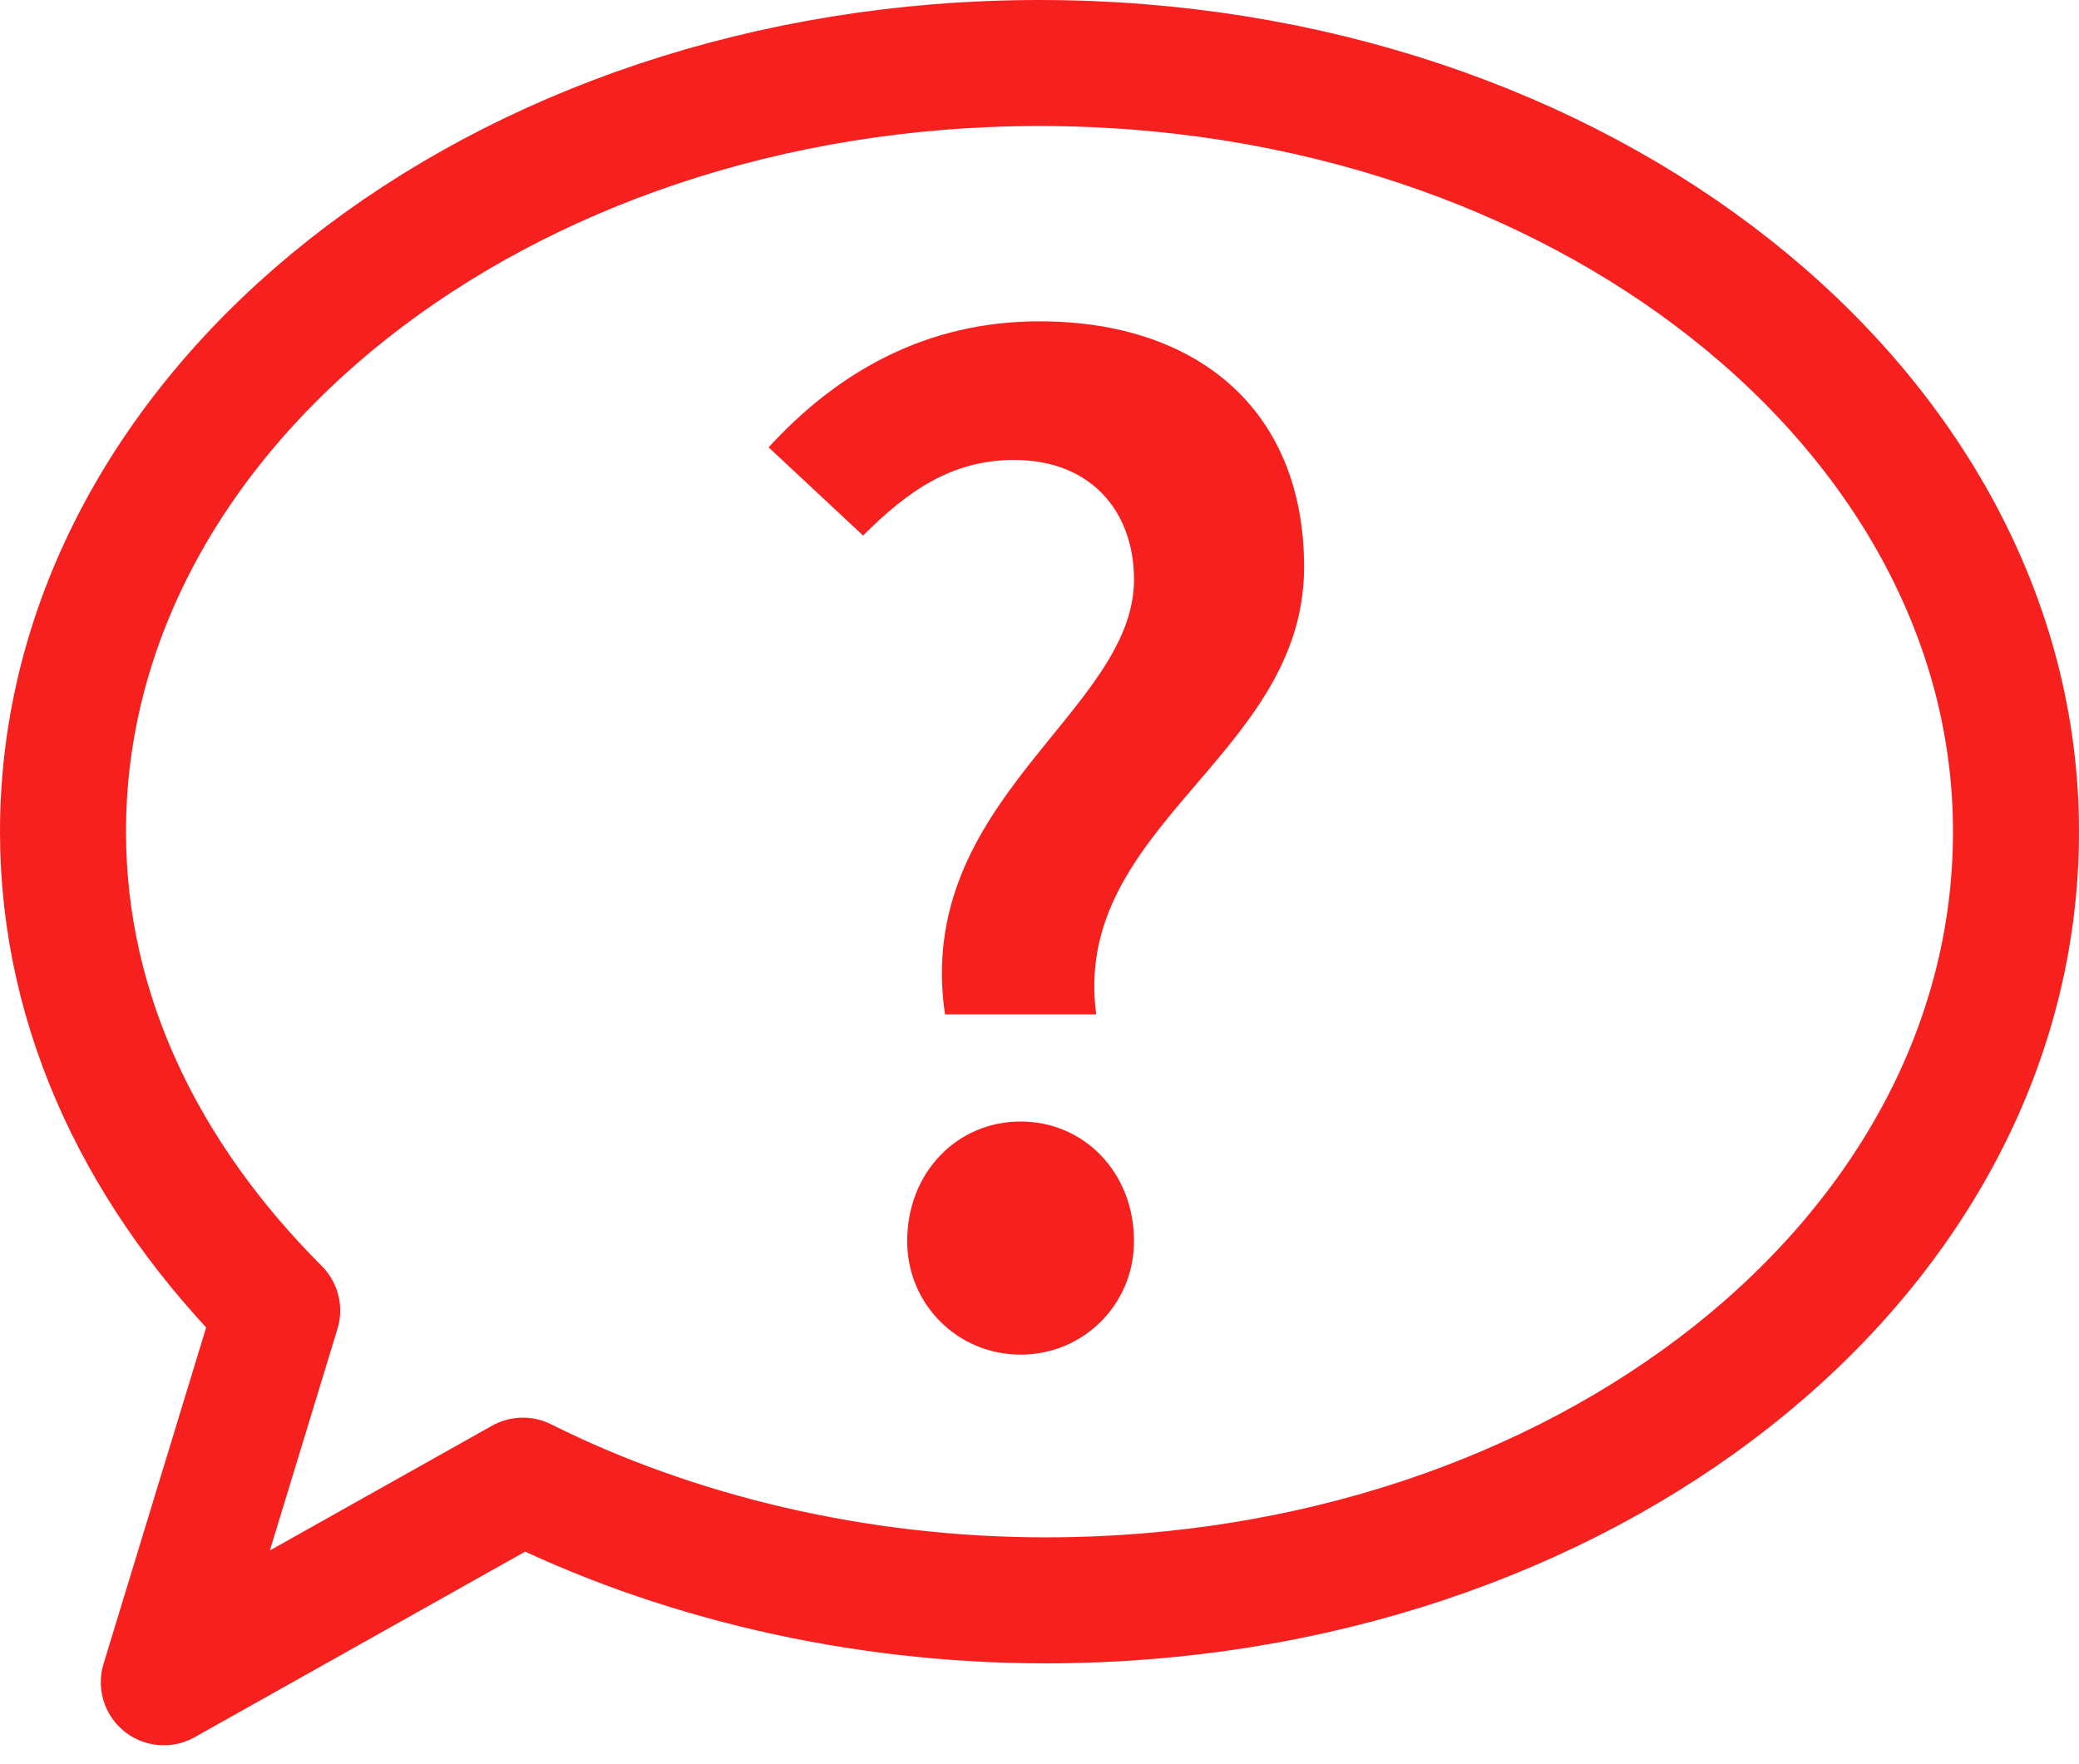
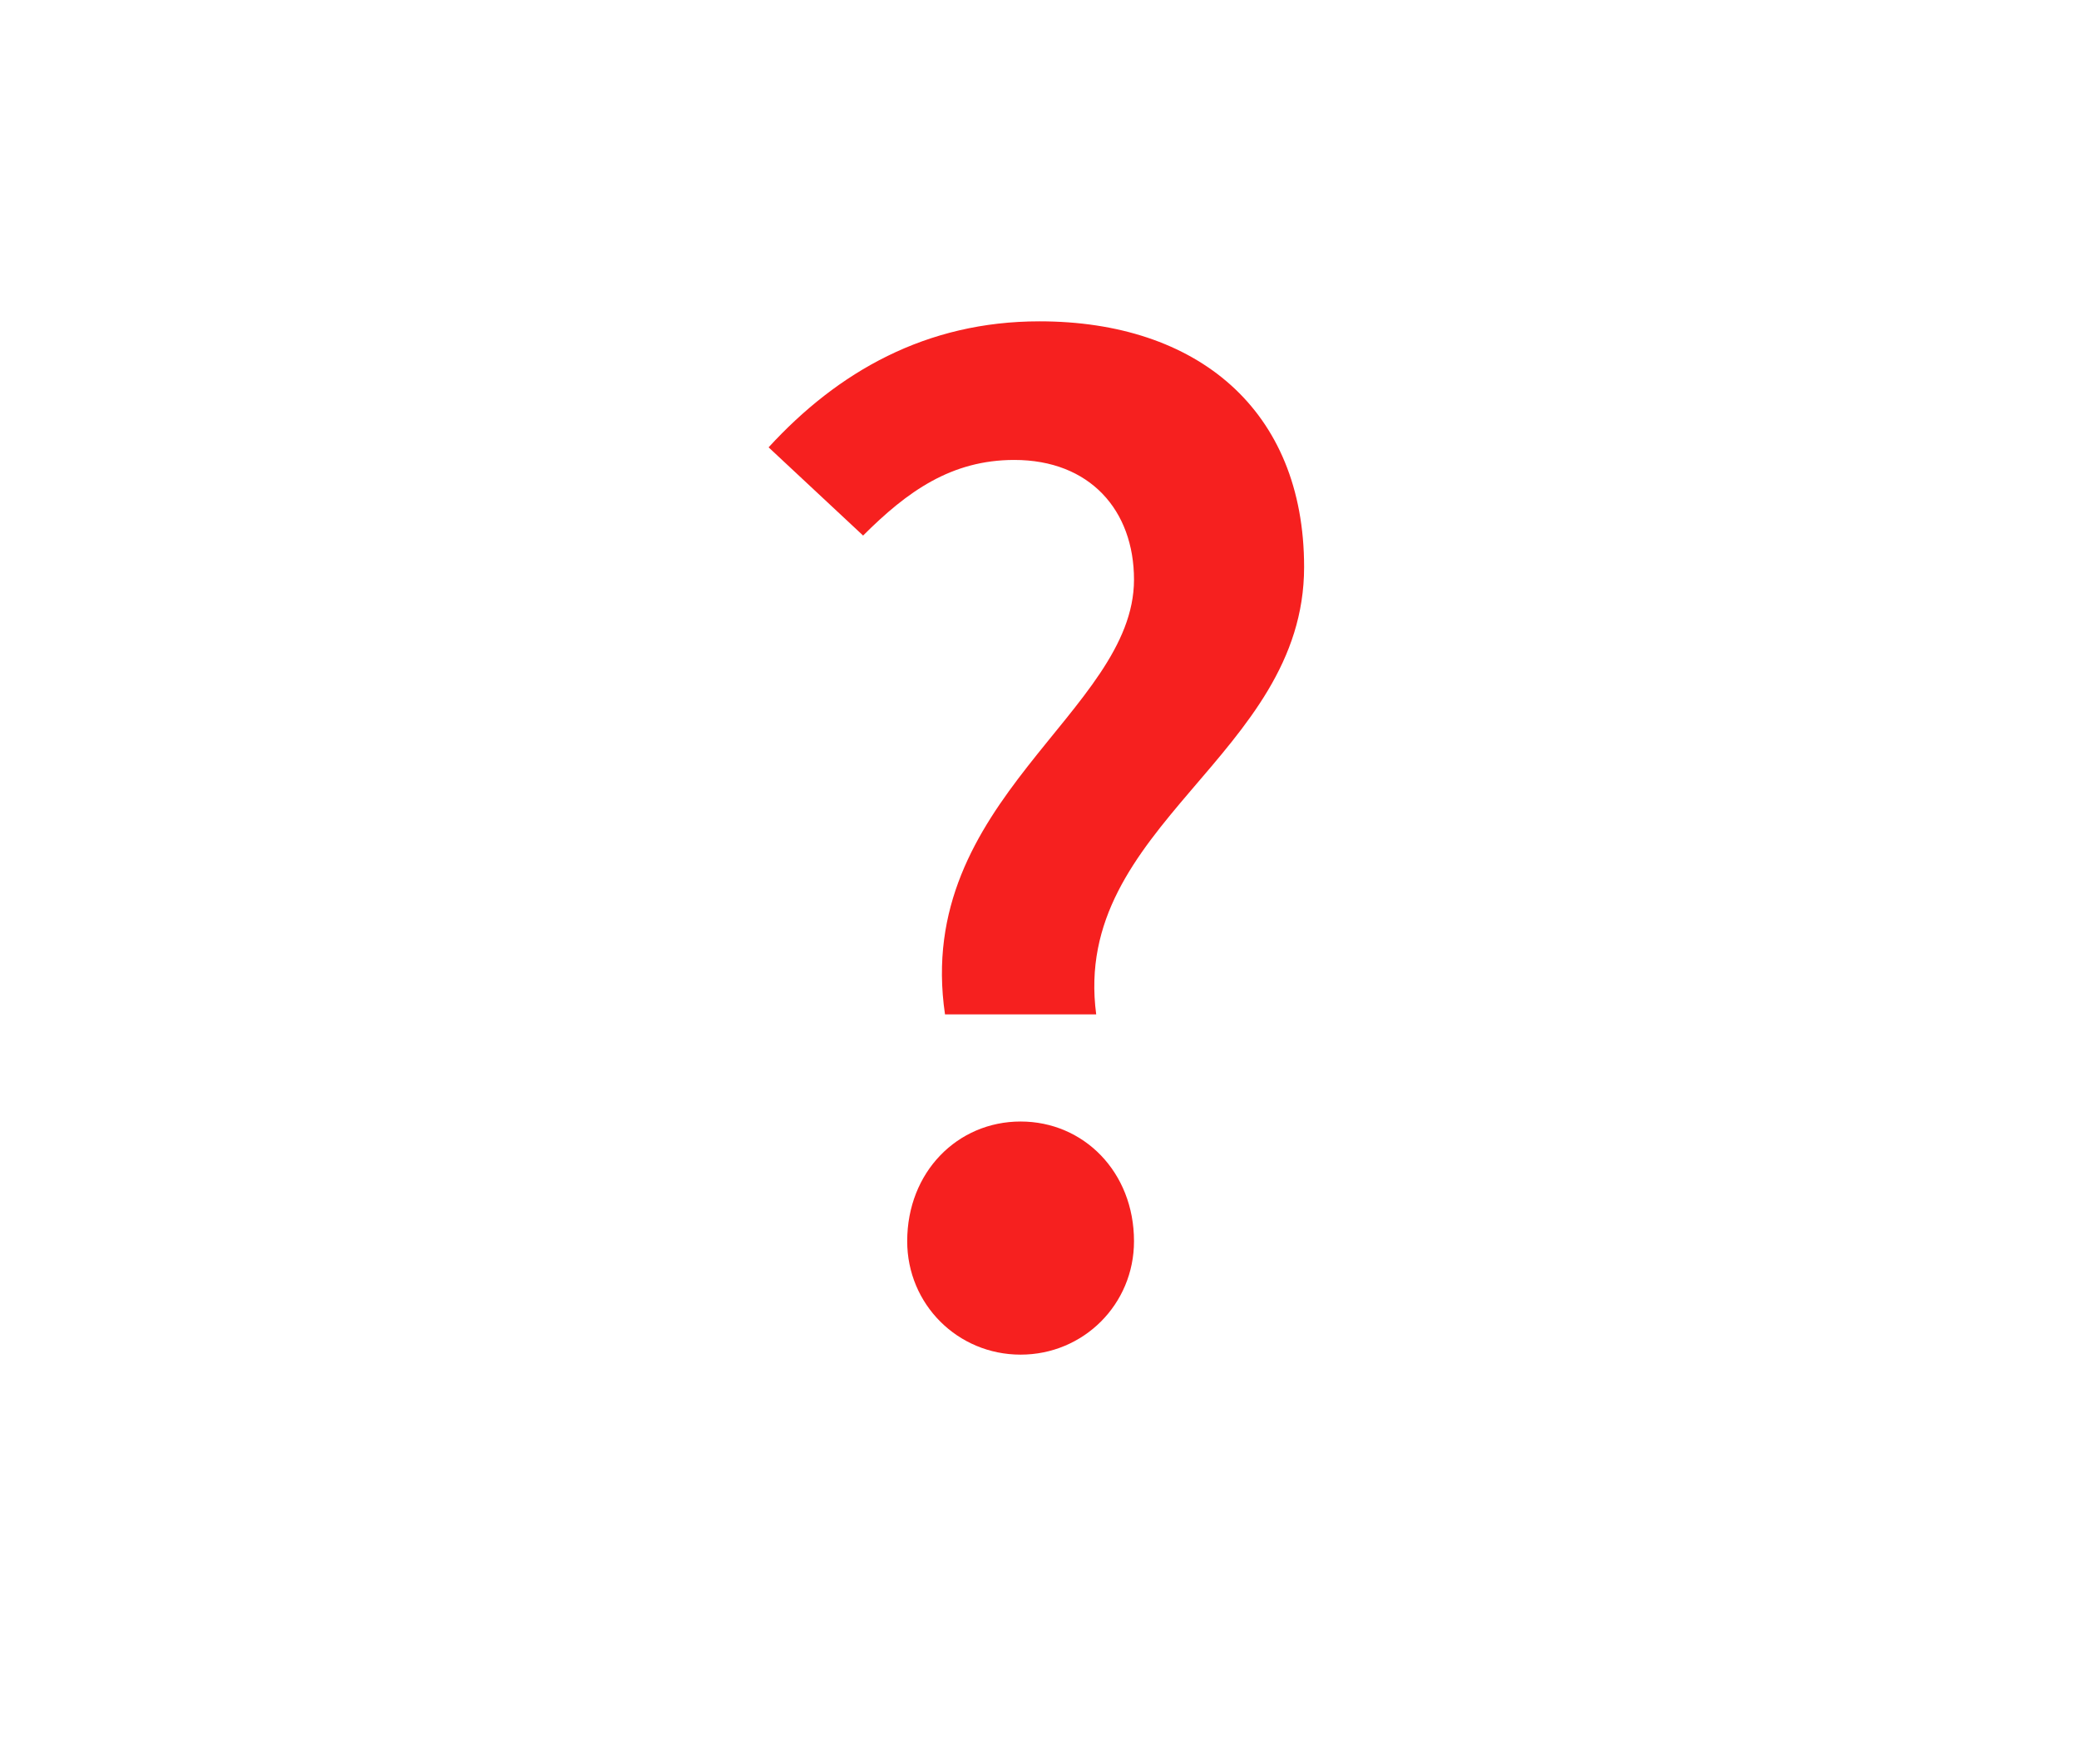
<svg xmlns="http://www.w3.org/2000/svg" version="1.1" id="レイヤー_1" x="0px" y="0px" width="33px" height="28px" viewBox="0 0 33 28" style="enable-background:new 0 0 33 28;" xml:space="preserve">
  <style type="text/css">
	.st0{fill:none;stroke:#F6201F;stroke-width:2;stroke-linecap:round;stroke-linejoin:round;stroke-miterlimit:10;}
	.st1{fill:#F6201F;}
</style>
  <g>
-     <path class="st0" d="M16.5,1C7.9,1,1,6.5,1,13.2c0,2.9,1.3,5.5,3.4,7.6l-1.8,5.9l5.7-3.2c2.4,1.2,5.3,1.9,8.3,1.9   C25.1,25.4,32,20,32,13.2C32,6.5,25.1,1,16.5,1z" />
    <g>
-       <path class="st1" d="M18,9.2c0-1.1-0.7-1.9-1.9-1.9c-1,0-1.7,0.5-2.4,1.2l-1.5-1.4c1.1-1.2,2.5-2,4.3-2c2.5,0,4.2,1.4,4.2,3.9    c0,3-3.7,4.1-3.3,7.1h-2.4C14.5,12.7,18,11.3,18,9.2z M14.4,19.7c0-1.1,0.8-1.9,1.8-1.9c1,0,1.8,0.8,1.8,1.9c0,1-0.8,1.8-1.8,1.8    C15.2,21.5,14.4,20.7,14.4,19.7z" />
+       <path class="st1" d="M18,9.2c0-1.1-0.7-1.9-1.9-1.9c-1,0-1.7,0.5-2.4,1.2l-1.5-1.4c1.1-1.2,2.5-2,4.3-2c2.5,0,4.2,1.4,4.2,3.9    c0,3-3.7,4.1-3.3,7.1h-2.4C14.5,12.7,18,11.3,18,9.2z M14.4,19.7c0-1.1,0.8-1.9,1.8-1.9c1,0,1.8,0.8,1.8,1.9c0,1-0.8,1.8-1.8,1.8    C15.2,21.5,14.4,20.7,14.4,19.7" />
    </g>
  </g>
</svg>